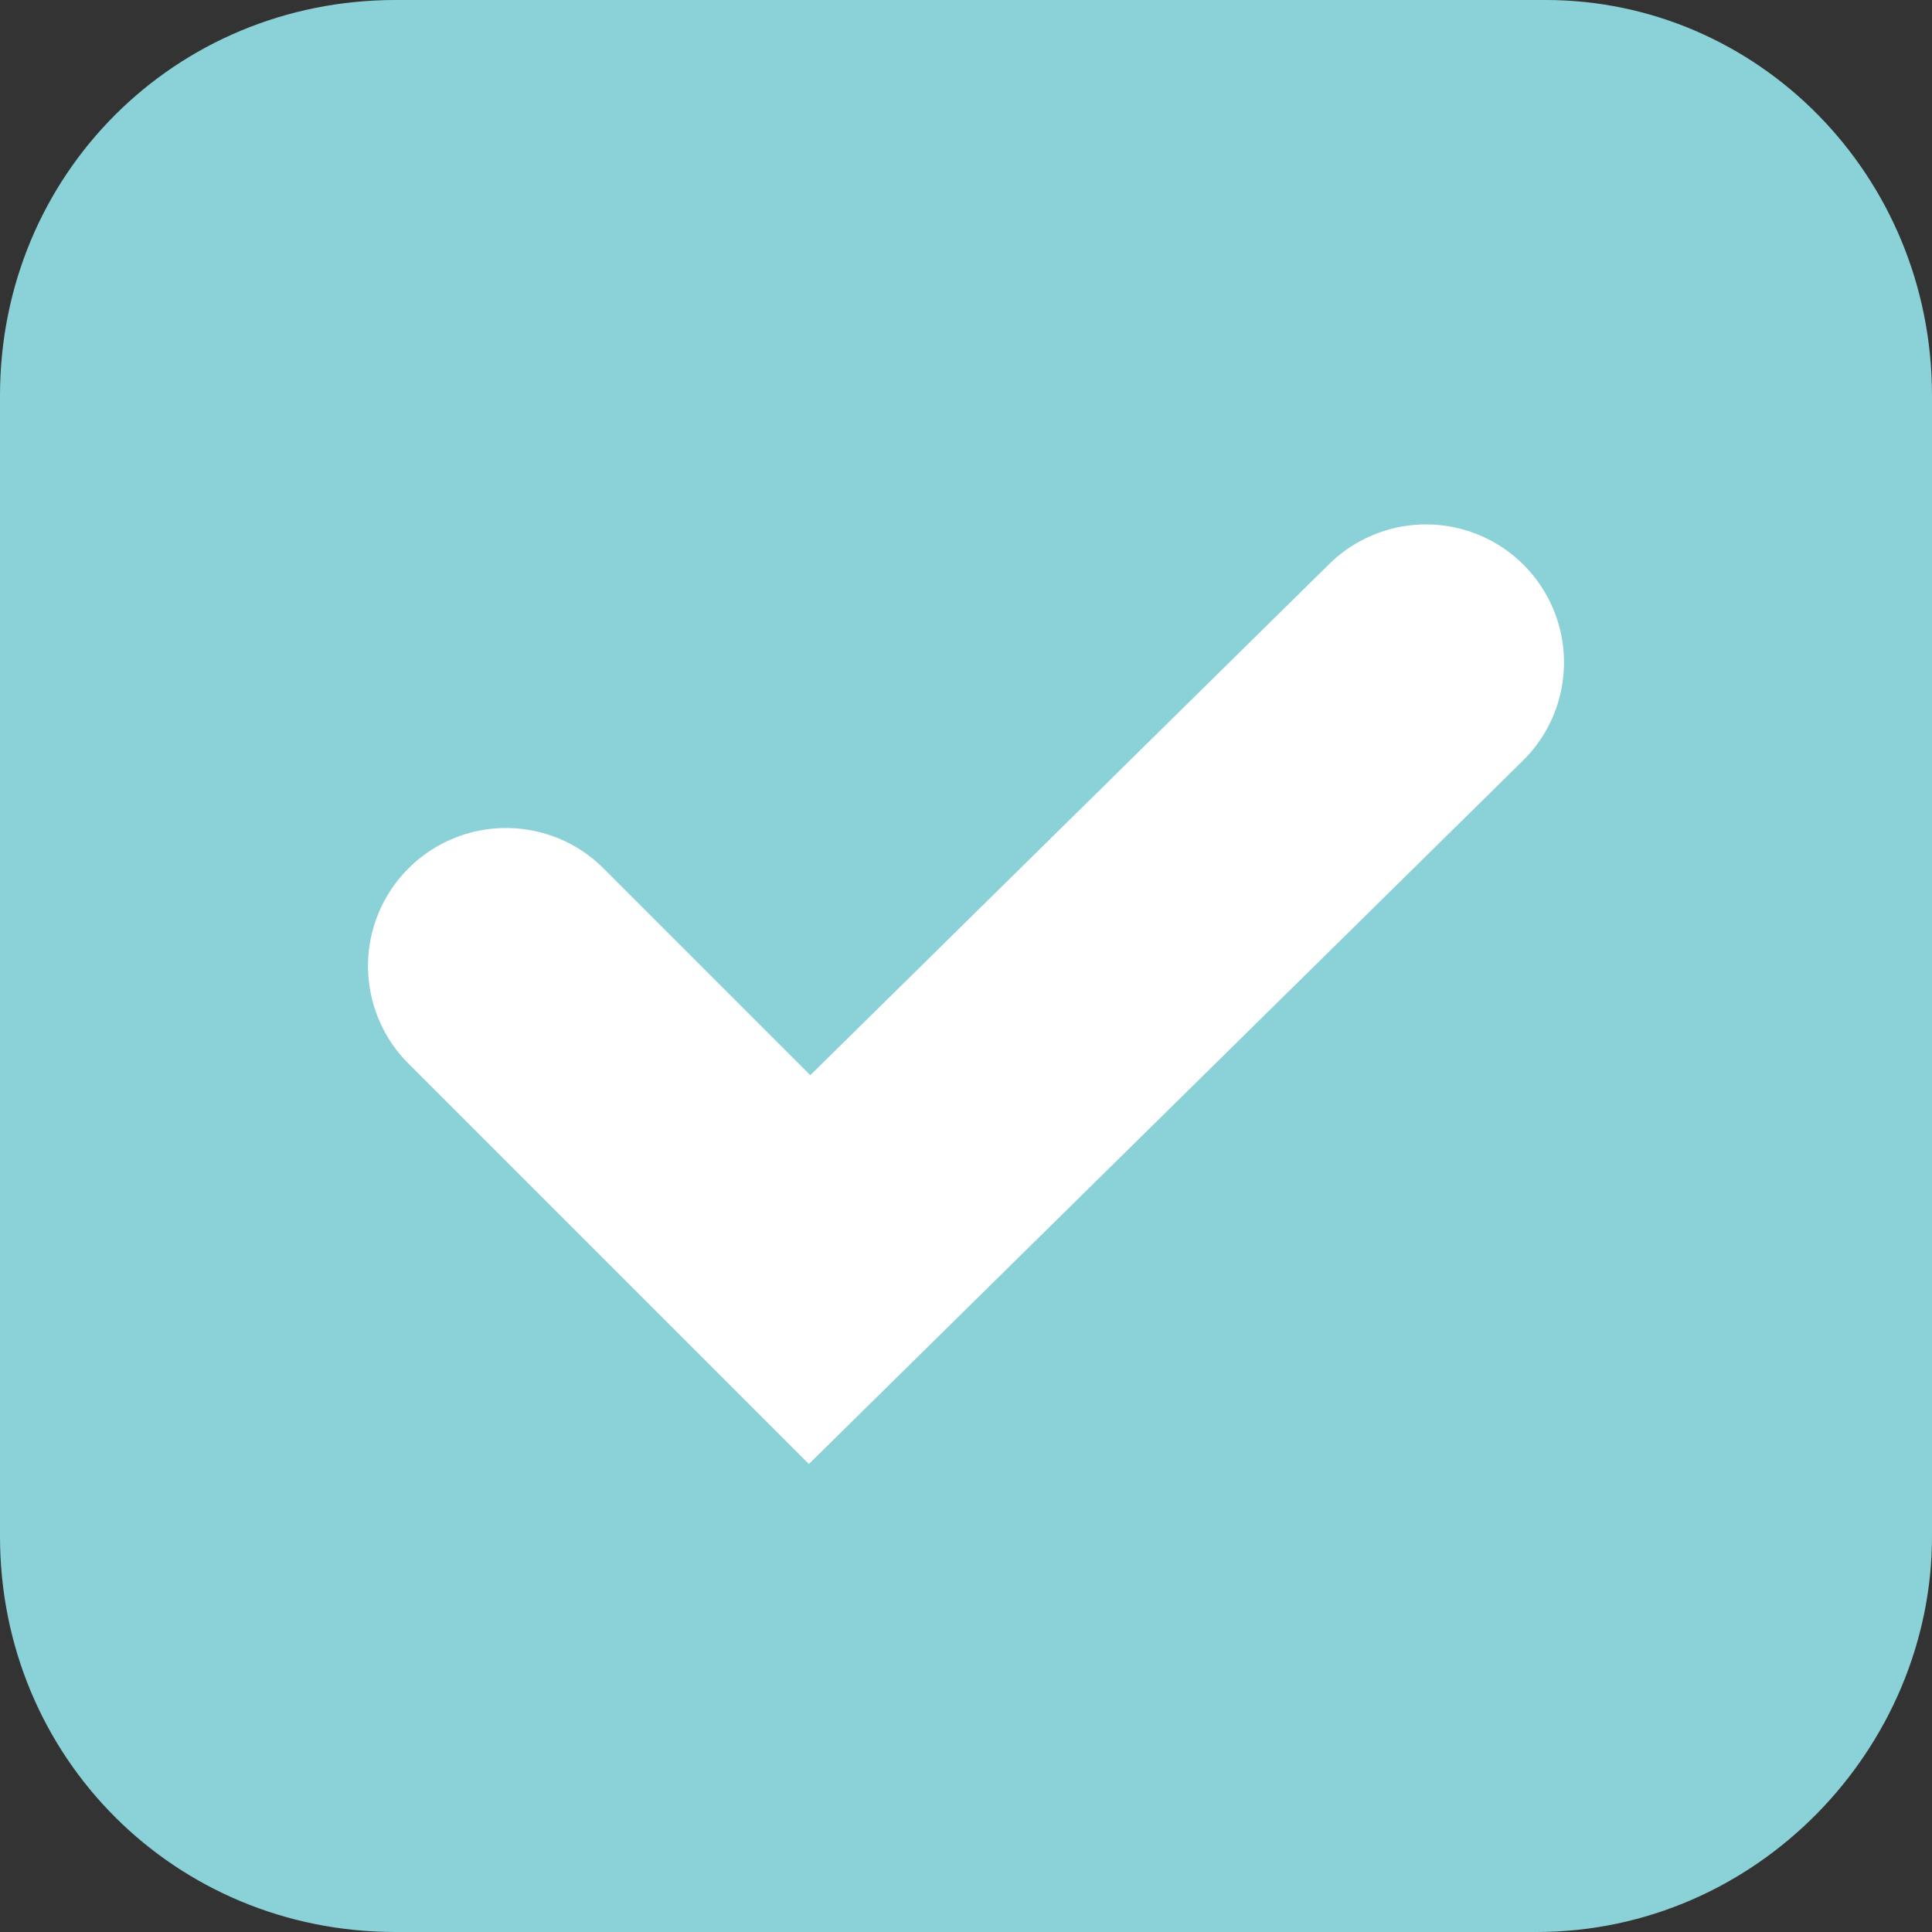
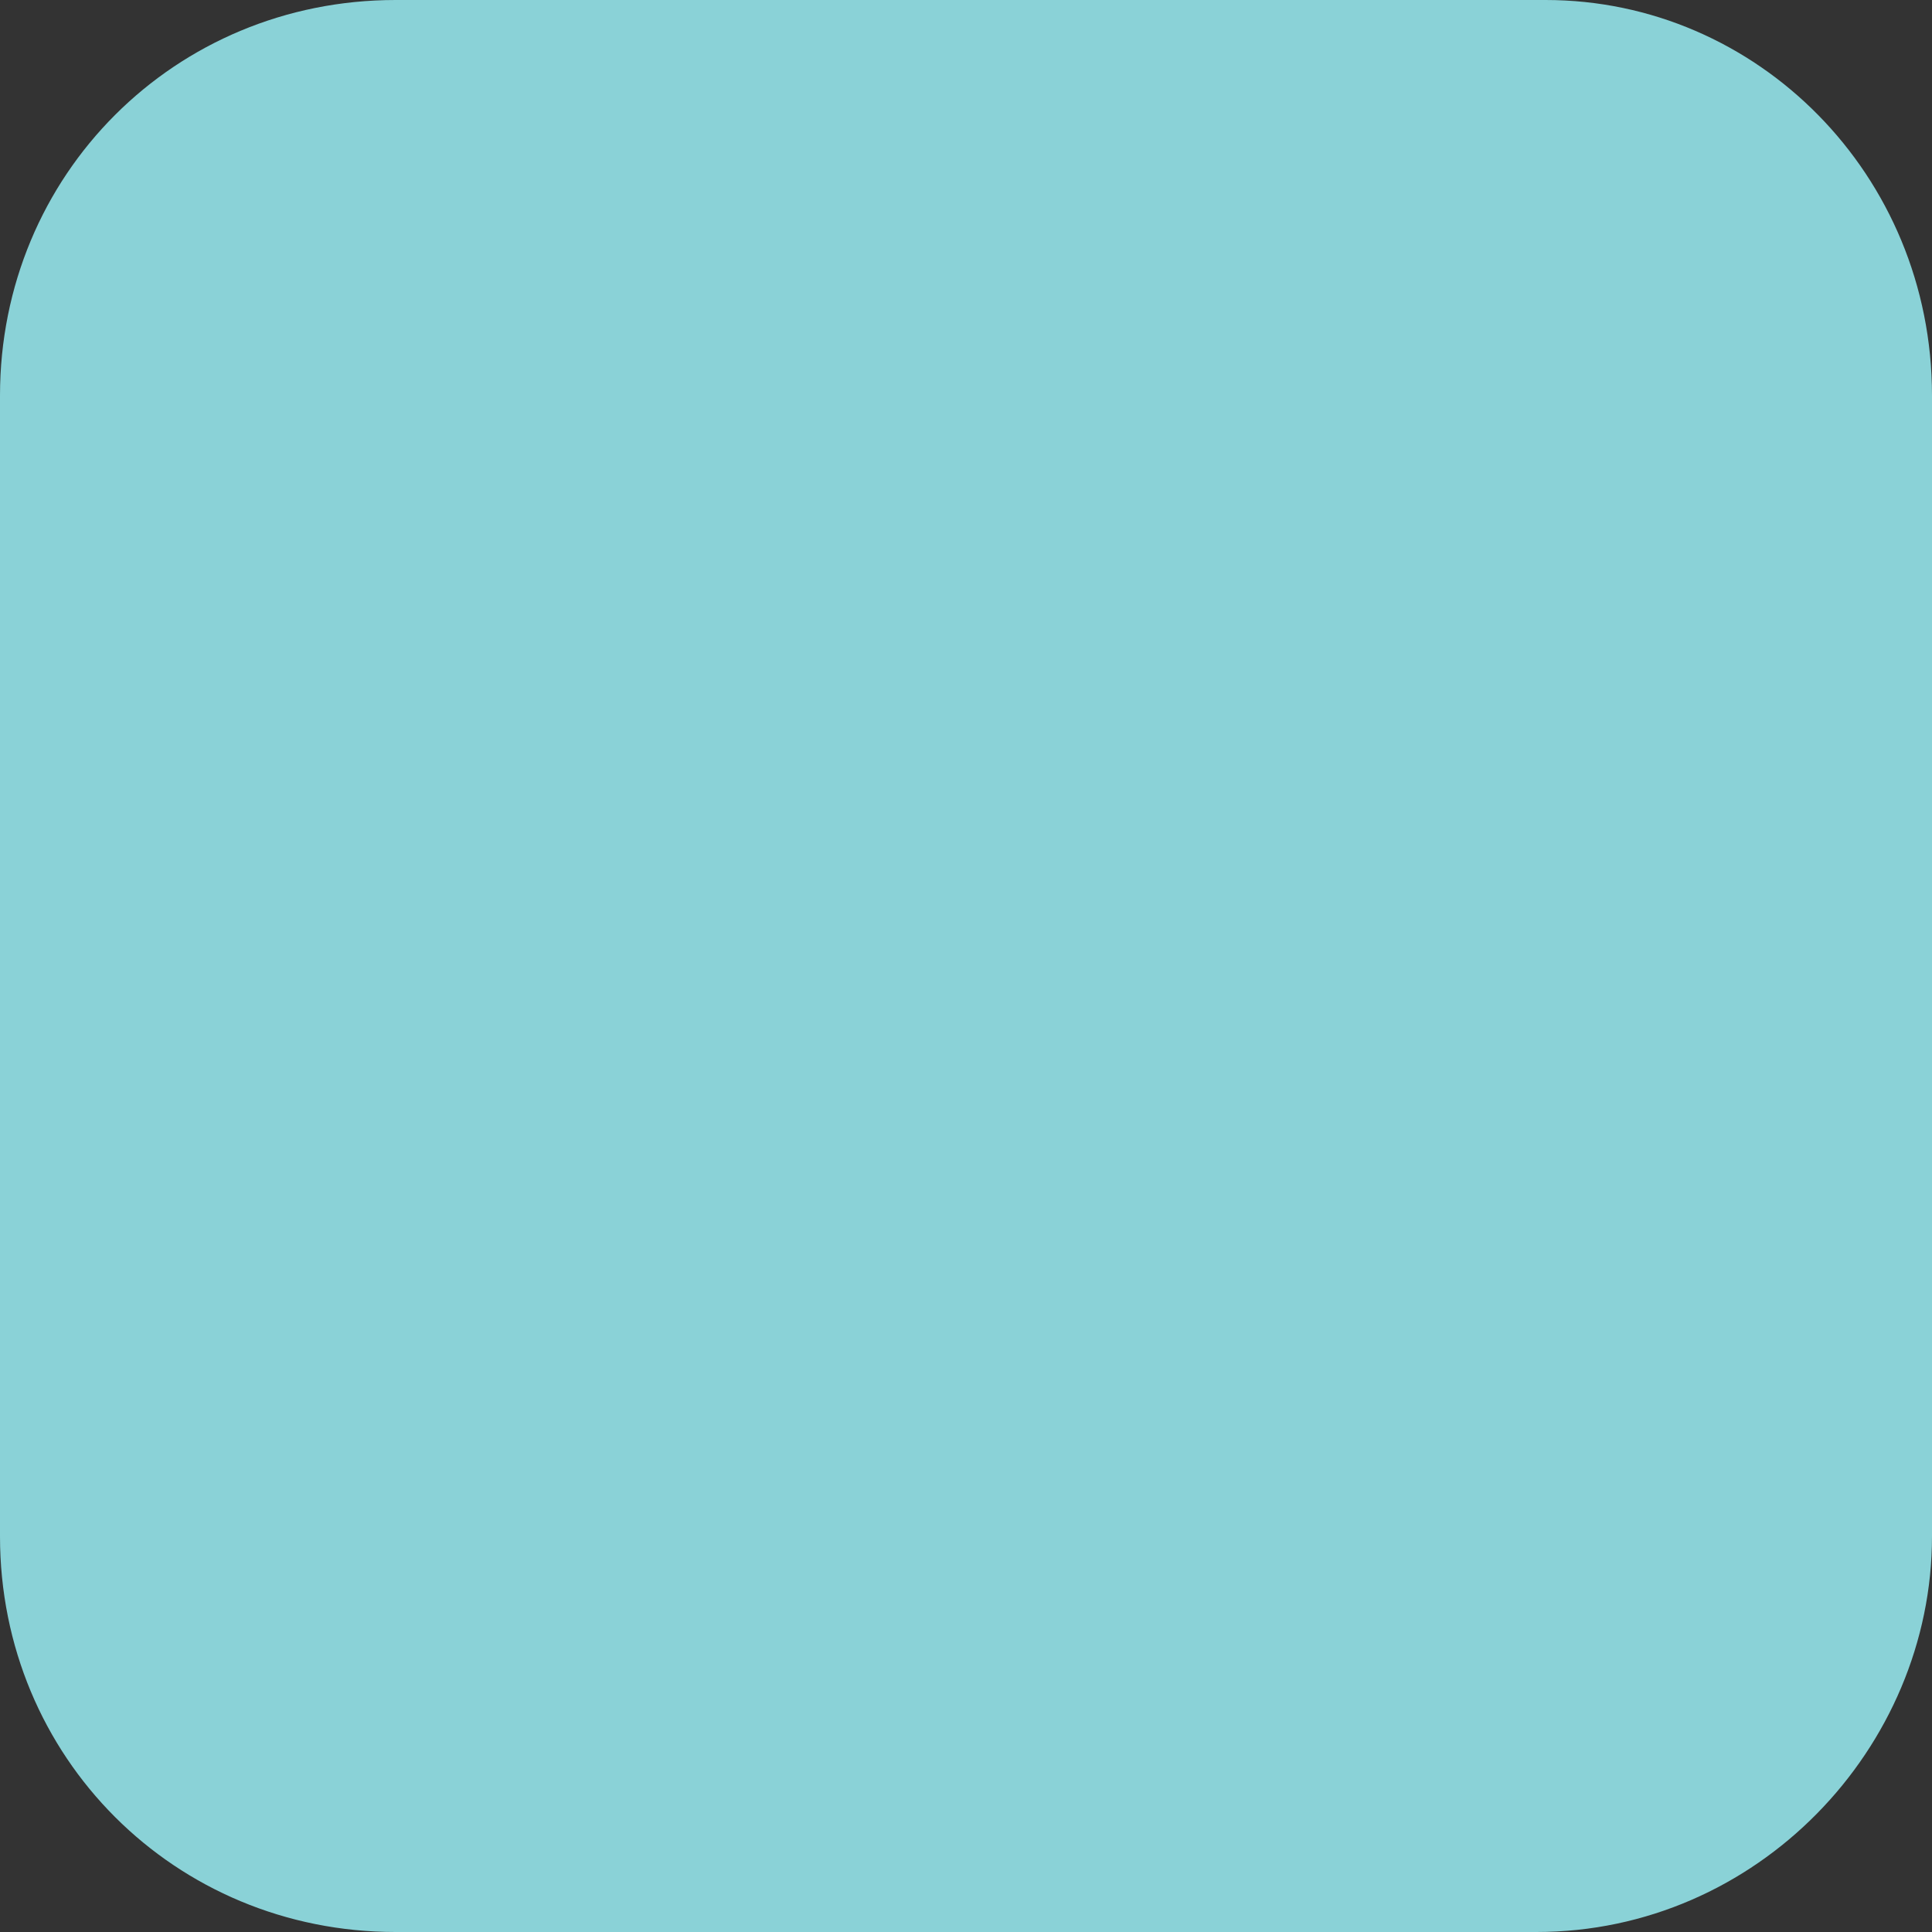
<svg xmlns="http://www.w3.org/2000/svg" version="1.1" id="Layer_1" x="0px" y="0px" viewBox="0 0 21 21" style="enable-background:new 0 0 21 21;" xml:space="preserve">
  <rect x="0" y="0" width="21" height="21" fill="#333333" stroke="none" />
  <style type="text/css">
	.st0{fill:#8AD2D7;}
	.st1{fill:none;stroke:#FFFFFF;stroke-width:3;stroke-linecap:round;stroke-miterlimit:10;}
</style>
  <g>
    <path class="st0" d="M21,16.7c0,2.3-1.9,4.3-4.3,4.3H4.3C1.9,21,0,19.1,0,16.7V4.3C0,1.9,1.9,0,4.3,0h12.5C19.1,0,21,1.9,21,4.3   V16.7z" />
  </g>
-   <polyline class="st1" points="15.5,7.2 8.8,13.8 5.5,10.5 " />
</svg>